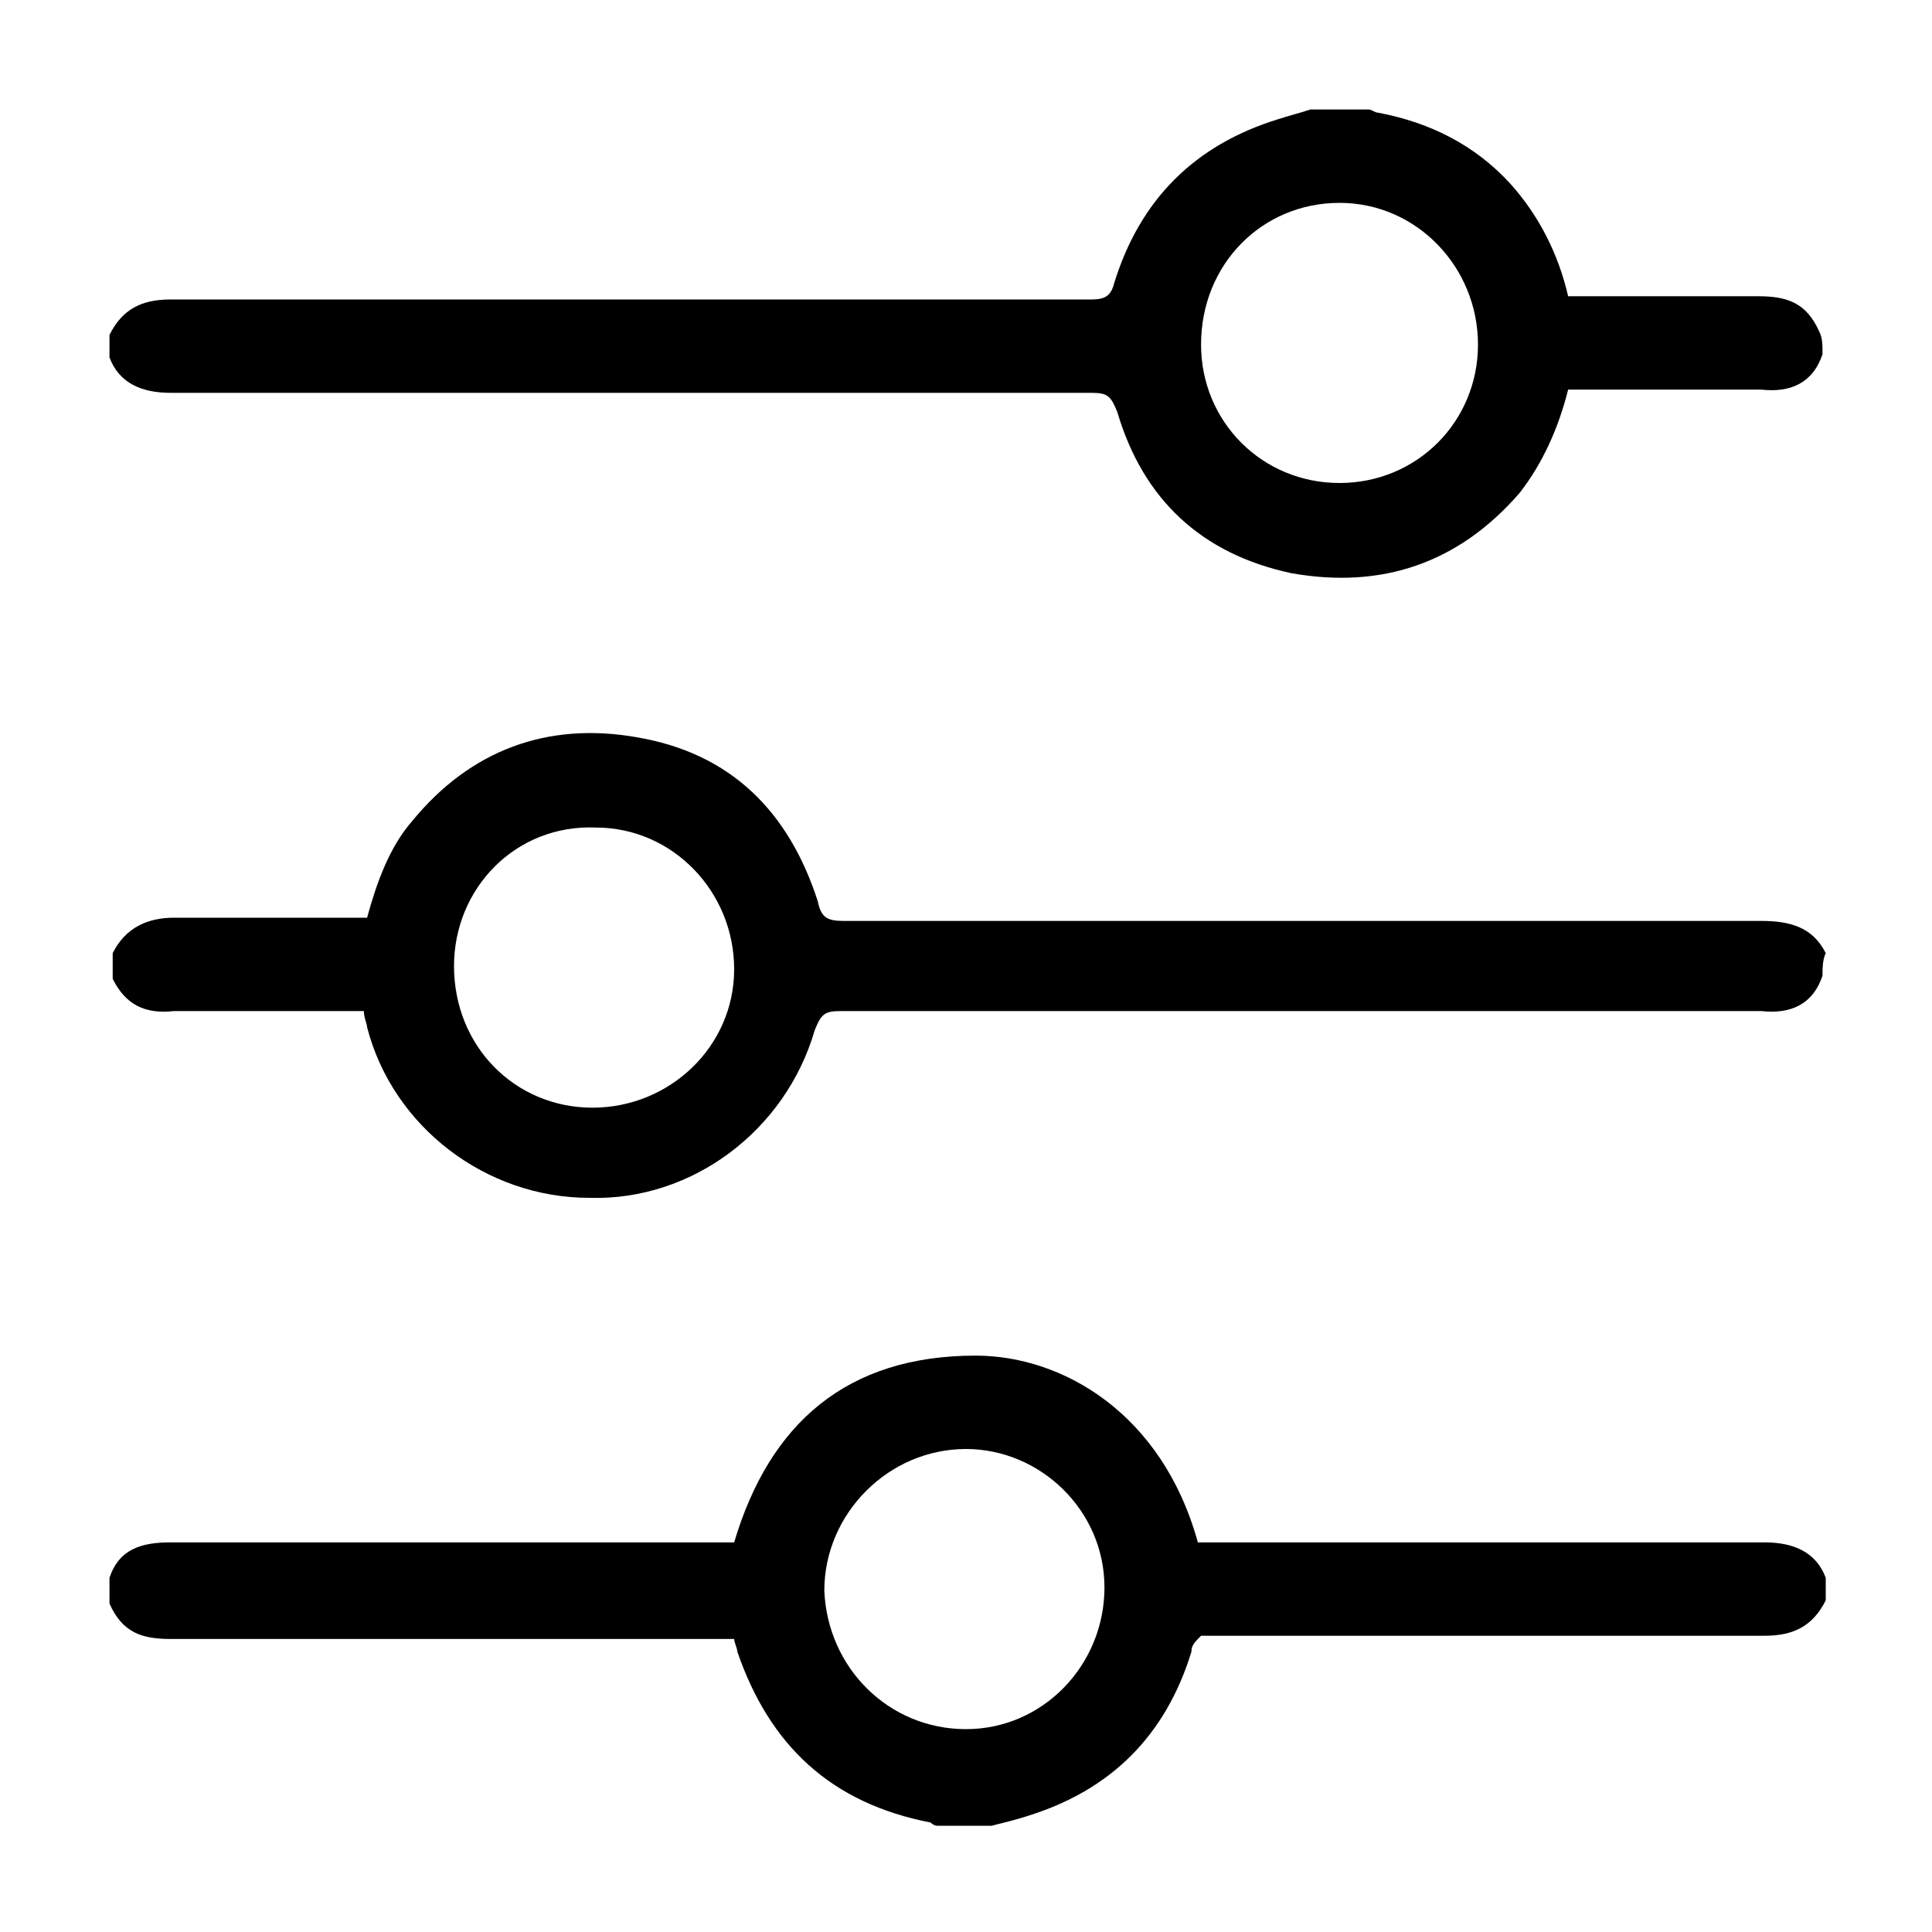
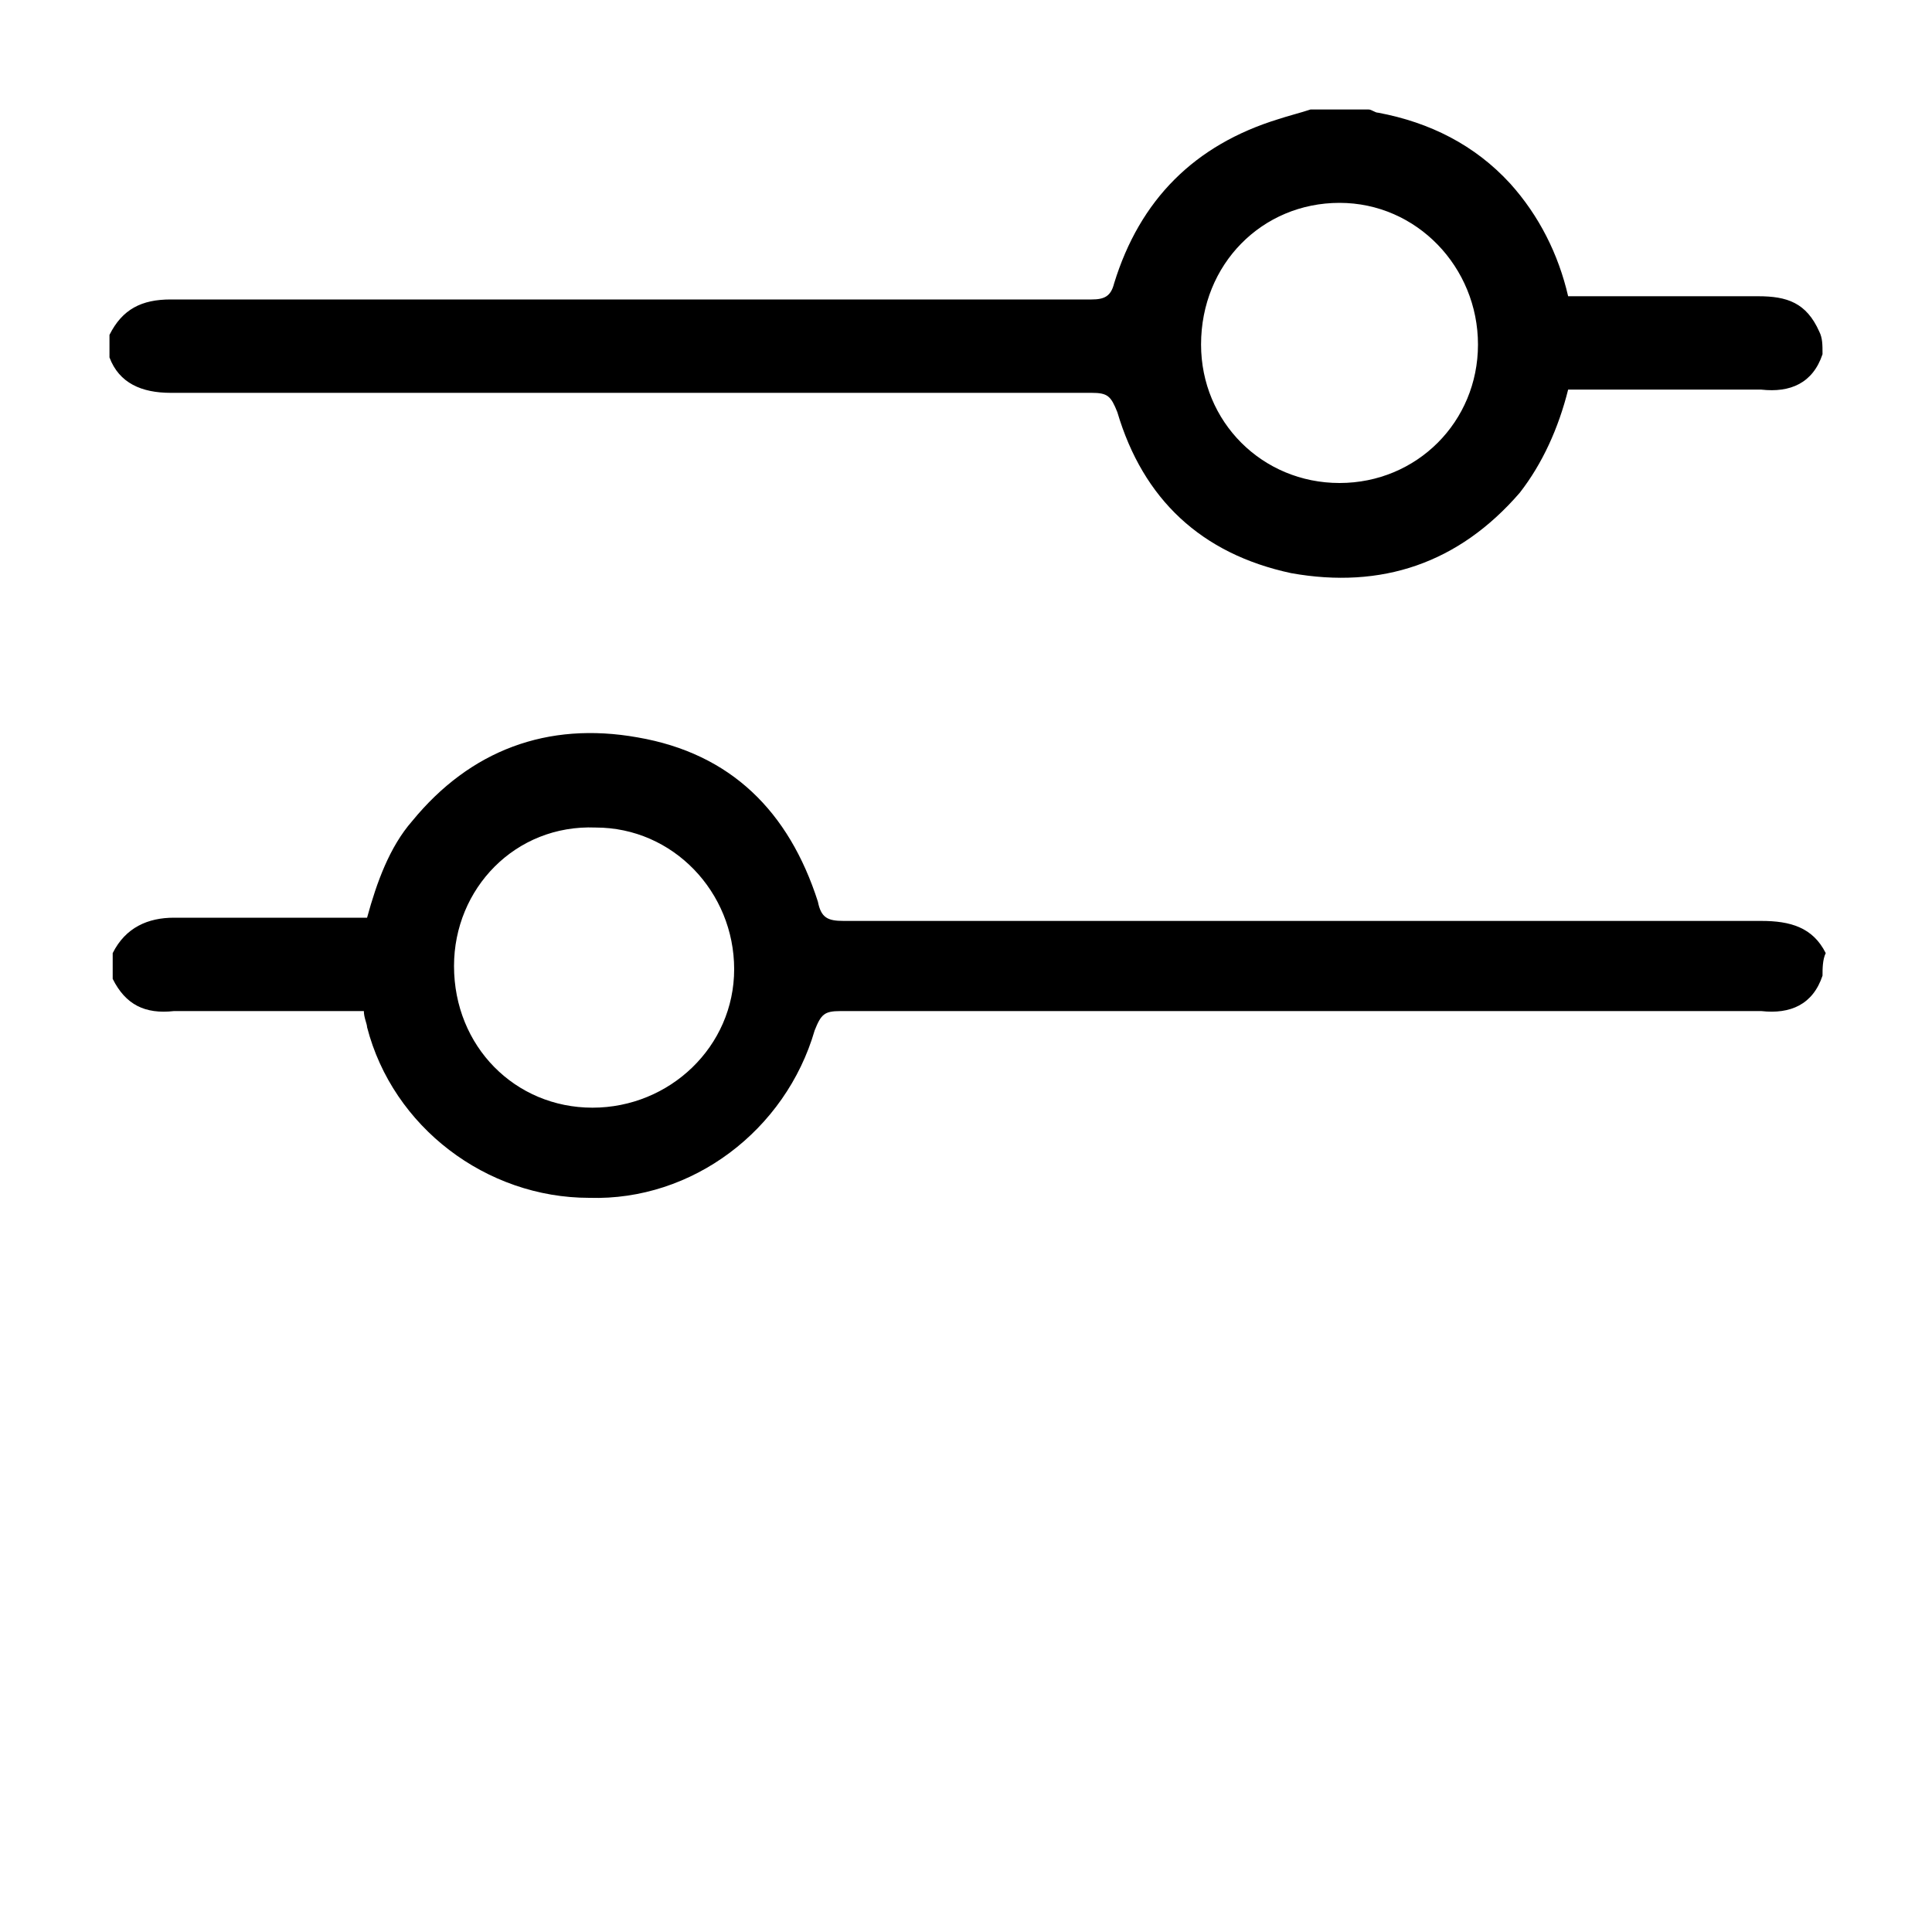
<svg xmlns="http://www.w3.org/2000/svg" version="1.1" id="Слой_1" x="0px" y="0px" viewBox="0 0 60 60" style="enable-background:new 0 0 60 60;" xml:space="preserve">
  <g>
    <path d="M56.6,30.3c-0.3,0.9-1,1.2-1.9,1.1c-9.5,0-19.1,0-28.6,0c-0.5,0-0.6,0.1-0.8,0.6c-0.9,3.1-3.8,5.3-7,5.2   c-3.2,0-6.1-2.2-6.9-5.3c0-0.1-0.1-0.3-0.1-0.5c-1.6,0-3.2,0-4.8,0c-0.4,0-0.7,0-1.1,0c-0.9,0.1-1.5-0.2-1.9-1c0-0.3,0-0.6,0-0.8   c0.4-0.8,1.1-1.1,1.9-1.1c1.8,0,3.6,0,5.4,0c0.2,0,0.4,0,0.6,0c0.3-1.1,0.7-2.2,1.4-3c1.8-2.2,4.2-3.1,7-2.6   c2.9,0.5,4.7,2.3,5.6,5.1c0.1,0.5,0.3,0.6,0.8,0.6c9.5,0,19,0,28.5,0c0.9,0,1.6,0.2,2,1C56.6,29.8,56.6,30.1,56.6,30.3z M14.1,30   c0,2.5,1.9,4.4,4.3,4.4c2.4,0,4.4-1.9,4.4-4.3c0-2.4-1.9-4.4-4.3-4.4C16,25.6,14.1,27.6,14.1,30z" />
    <path d="M56.6,11c-0.3,0.9-1,1.2-1.9,1.1c-2,0-4,0-6,0c-0.3,1.2-0.8,2.3-1.5,3.2c-1.9,2.2-4.3,3-7.1,2.5c-2.8-0.6-4.6-2.3-5.4-5   c-0.2-0.5-0.3-0.6-0.8-0.6c-9.5,0-19,0-28.6,0c-0.9,0-1.6-0.3-1.9-1.1c0-0.2,0-0.5,0-0.7c0.4-0.8,1-1.1,1.9-1.1   c9.5,0,19.1,0,28.6,0c0.4,0,0.6-0.1,0.7-0.5c0.8-2.6,2.5-4.3,5.1-5.1c0.3-0.1,0.7-0.2,1-0.3c0.6,0,1.2,0,1.8,0   c0.1,0,0.2,0.1,0.3,0.1c1.6,0.3,3,1,4.1,2.2c0.9,1,1.5,2.2,1.8,3.5c2,0,4,0,5.9,0c0.9,0,1.5,0.2,1.9,1.1   C56.6,10.5,56.6,10.7,56.6,11z M45.9,10.7c0-2.4-1.9-4.4-4.3-4.4c-2.4,0-4.3,1.9-4.3,4.4c0,2.4,1.9,4.3,4.3,4.3   C44,15,45.9,13.1,45.9,10.7z" />
-     <path d="M3.4,49c0.3-0.9,1-1.1,1.9-1.1c5.6,0,11.3,0,16.9,0c0.2,0,0.4,0,0.6,0c1.1-3.7,3.5-5.8,7.5-5.8c2.7,0,5.8,1.8,6.9,5.8   c0.2,0,0.4,0,0.6,0c5.7,0,11.3,0,17,0c0.9,0,1.6,0.3,1.9,1.1c0,0.2,0,0.5,0,0.7c-0.4,0.8-1,1.1-1.9,1.1c-5.6,0-11.3,0-16.9,0   c-0.2,0-0.4,0-0.6,0C37.1,51,37,51.1,37,51.3c-0.8,2.6-2.5,4.3-5.1,5.1c-0.3,0.1-0.7,0.2-1.1,0.3c-0.6,0-1.1,0-1.7,0   c-0.1,0-0.2-0.1-0.2-0.1c-3.1-0.6-5-2.4-6-5.3c0-0.1-0.1-0.3-0.1-0.4c-0.2,0-0.4,0-0.6,0c-5.6,0-11.3,0-16.9,0   c-0.9,0-1.5-0.2-1.9-1.1C3.4,49.5,3.4,49.3,3.4,49z M30,53.7c2.4,0,4.3-2,4.3-4.4c0-2.4-2-4.3-4.3-4.3c-2.4,0-4.4,2-4.4,4.4   C25.7,51.8,27.6,53.7,30,53.7z" />
  </g>
</svg>